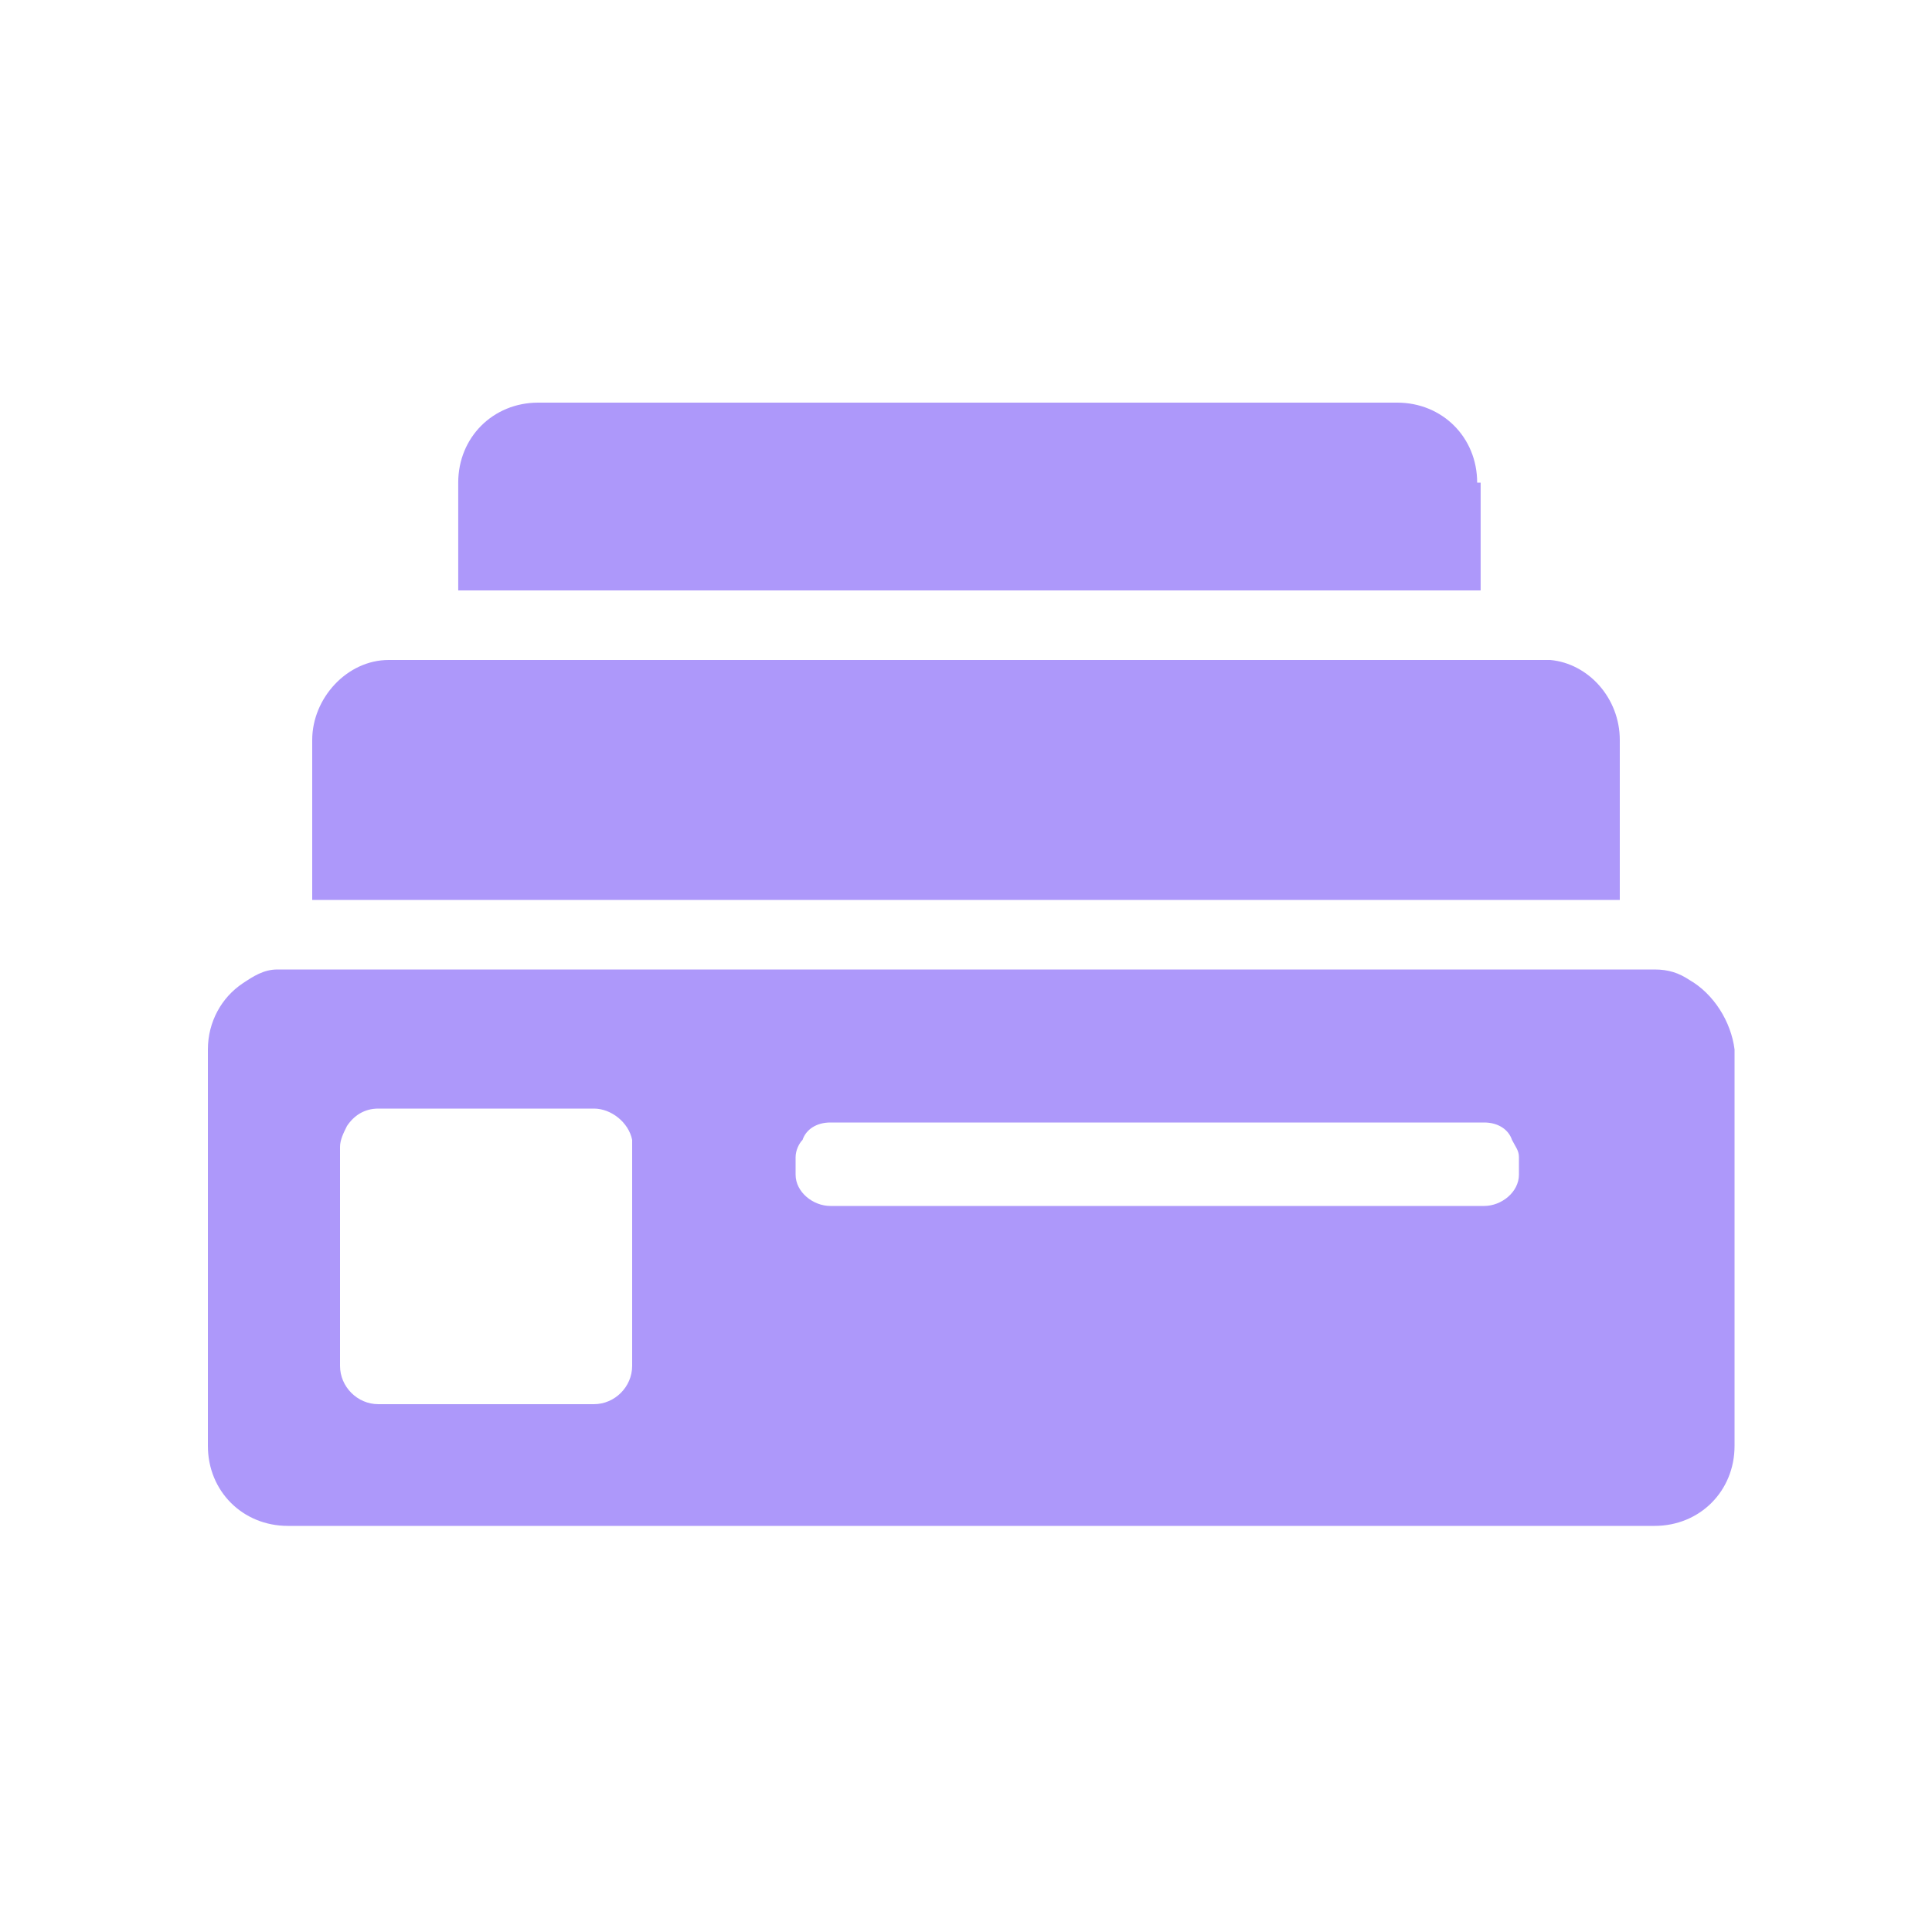
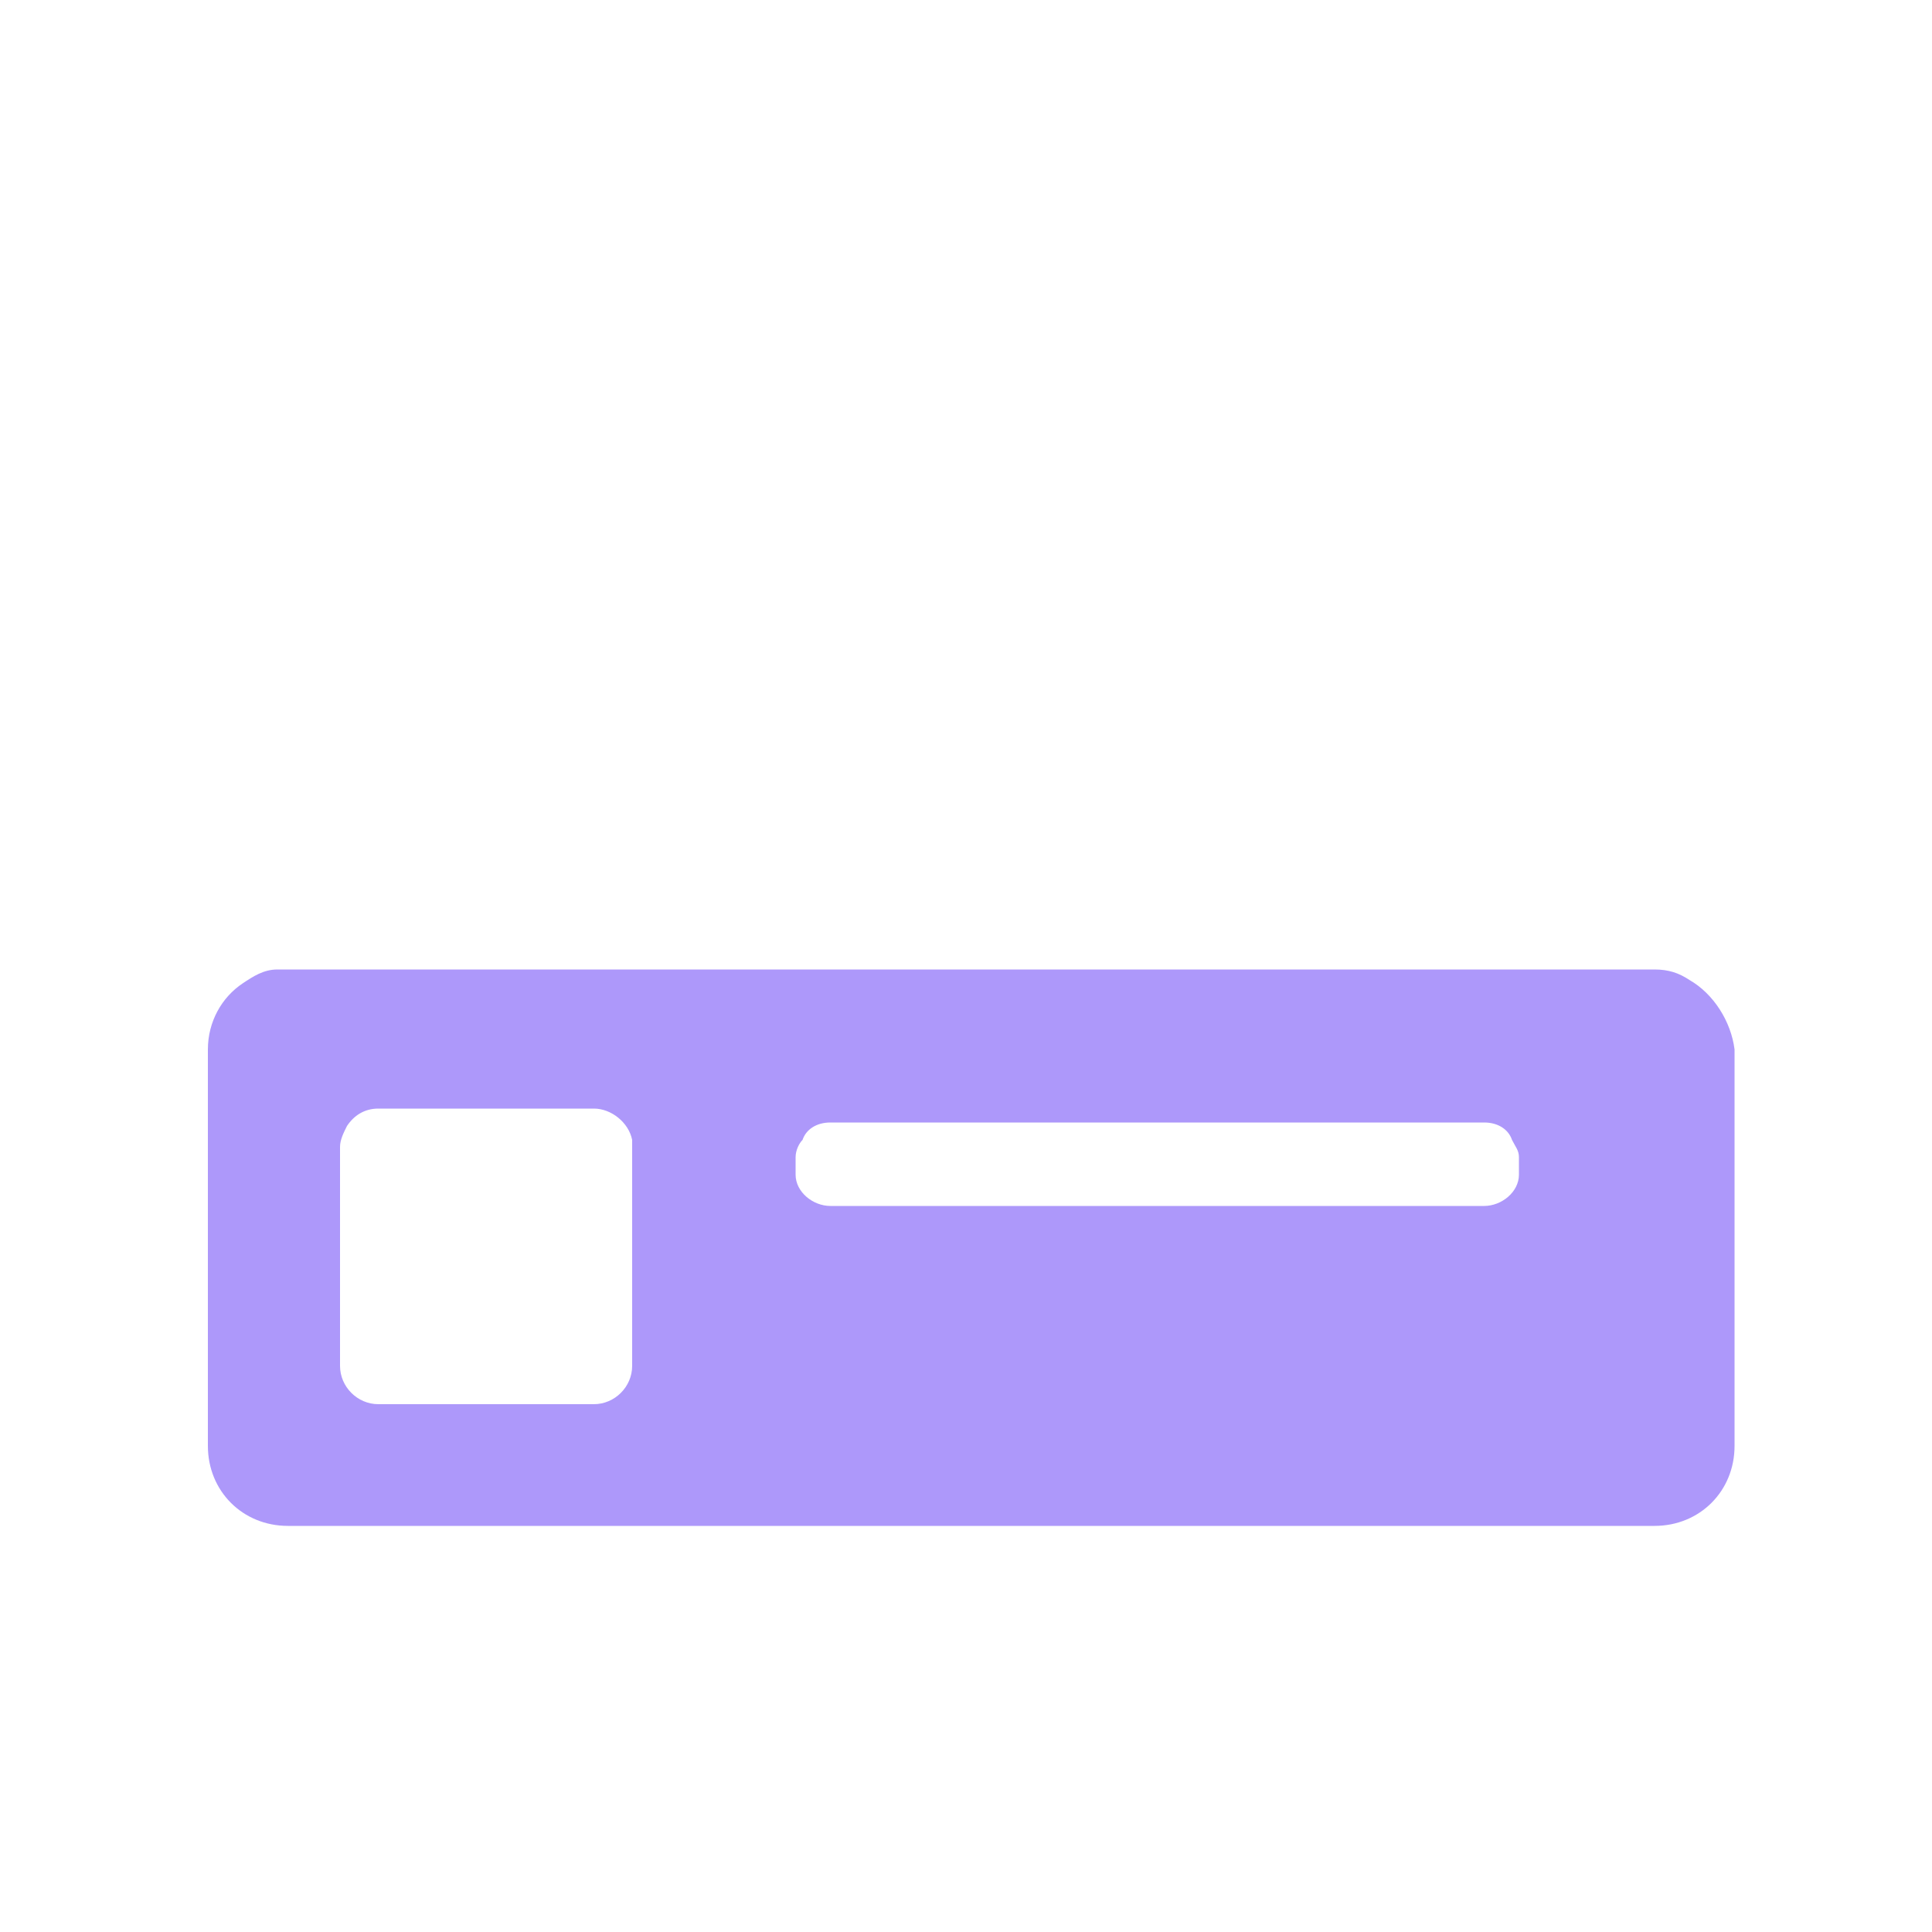
<svg xmlns="http://www.w3.org/2000/svg" width="40" height="40" viewBox="0 0 40 40" fill="none">
-   <path fill-rule="evenodd" clip-rule="evenodd" d="M30.583 9.992C30.583 9.056 29.863 8.336 28.927 8.336H11.143C10.207 8.336 9.487 9.056 9.487 9.992V12.224H30.655V9.992H30.583Z" fill="#AD98FA" />
-   <path fill-rule="evenodd" clip-rule="evenodd" d="M33.536 15.32C33.536 14.456 32.888 13.736 32.096 13.664C32.024 13.664 31.952 13.664 31.88 13.664H31.376H30.656H9.488H8.768H8.048C7.184 13.664 6.464 14.456 6.464 15.32V18.632H33.536V15.32Z" fill="#AD98FA" />
  <path fill-rule="evenodd" clip-rule="evenodd" d="M34.976 20.288C34.76 20.144 34.544 20.072 34.256 20.072H33.536H6.464H5.96C5.888 20.072 5.816 20.072 5.744 20.072C5.456 20.072 5.24 20.216 5.024 20.36C4.592 20.648 4.304 21.152 4.304 21.728V29.936C4.304 30.872 5.024 31.592 5.96 31.592H34.256C35.192 31.592 35.912 30.872 35.912 29.936V21.728C35.84 21.152 35.48 20.576 34.976 20.288ZM17.192 23.24H30.728C31.016 23.24 31.232 23.384 31.304 23.6C31.376 23.744 31.448 23.816 31.448 23.96V24.248C31.448 24.248 31.448 24.248 31.448 24.32C31.448 24.68 31.088 24.968 30.728 24.968H17.192C16.832 24.968 16.472 24.68 16.472 24.32C16.472 24.32 16.472 24.32 16.472 24.248V23.96C16.472 23.816 16.544 23.672 16.616 23.6C16.688 23.384 16.904 23.24 17.192 23.24ZM13.088 28.28C13.088 28.712 12.728 29.072 12.296 29.072H7.832C7.4 29.072 7.04 28.712 7.04 28.28V24.824V24.032V23.744C7.04 23.6 7.112 23.456 7.184 23.312C7.328 23.096 7.544 22.952 7.832 22.952H12.296C12.656 22.952 13.016 23.24 13.088 23.6C13.088 23.672 13.088 23.672 13.088 23.744V24.32V25.04V28.28Z" fill="#AD98FA" />
</svg>